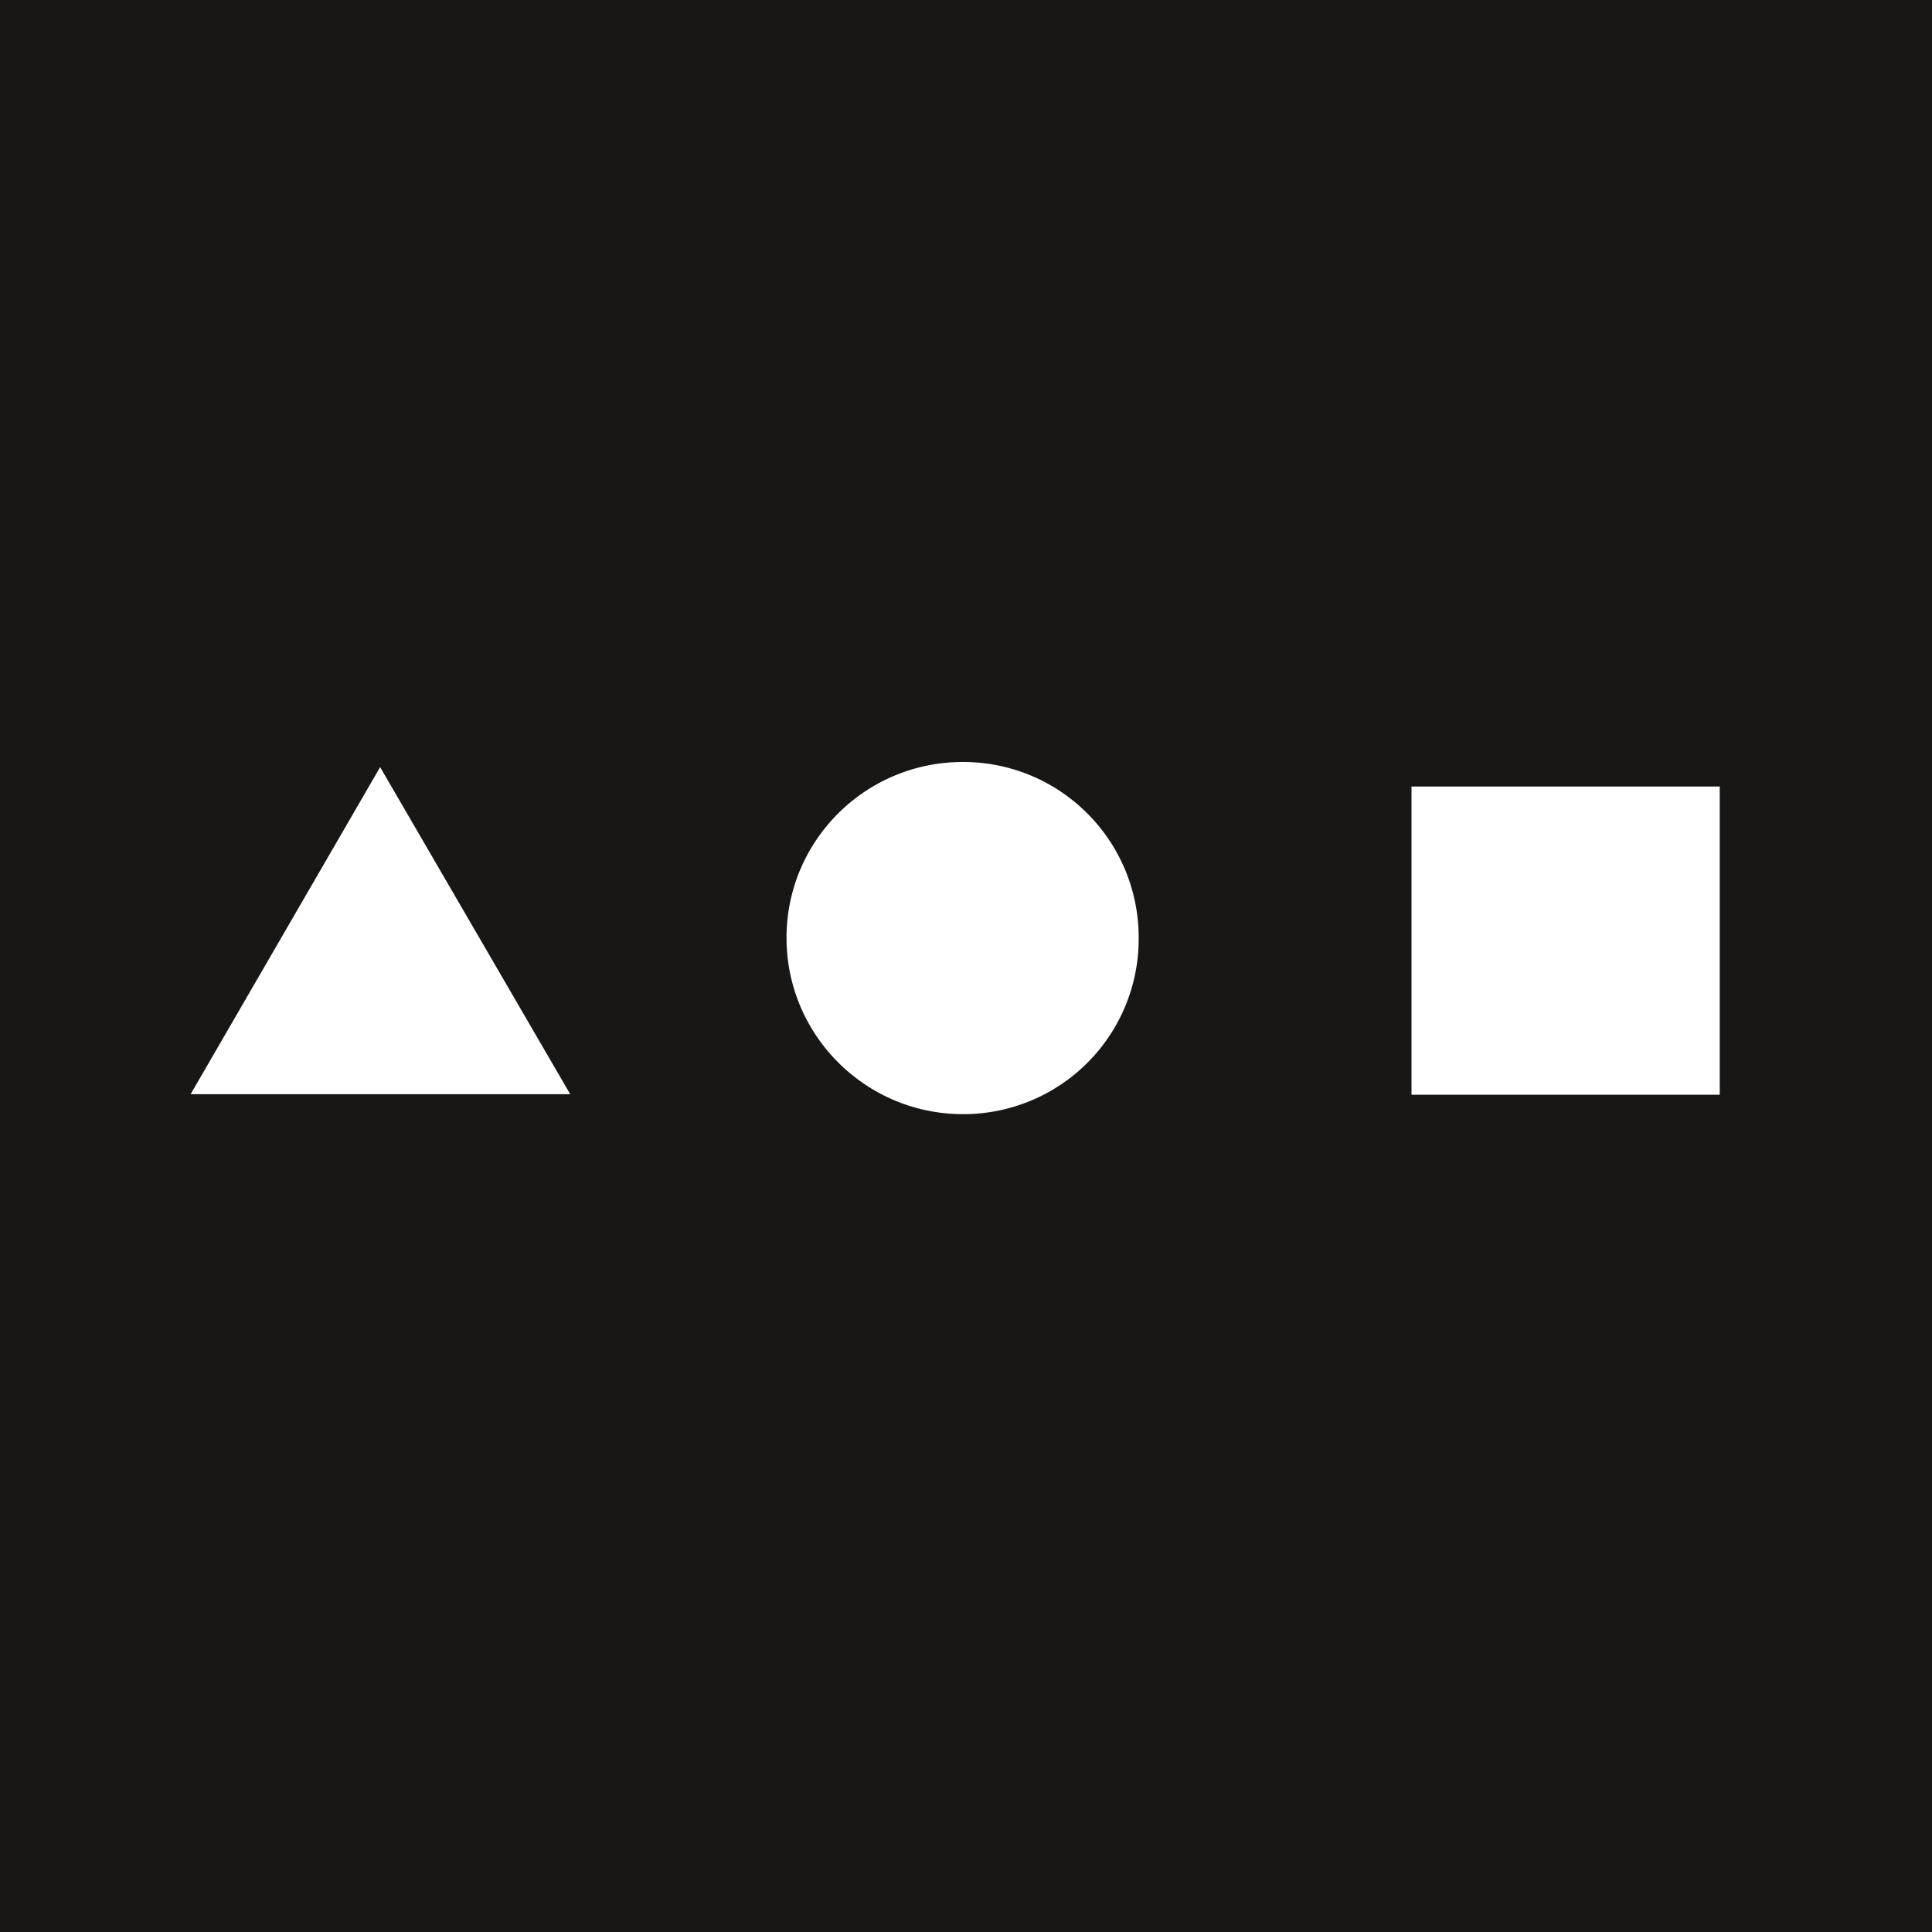
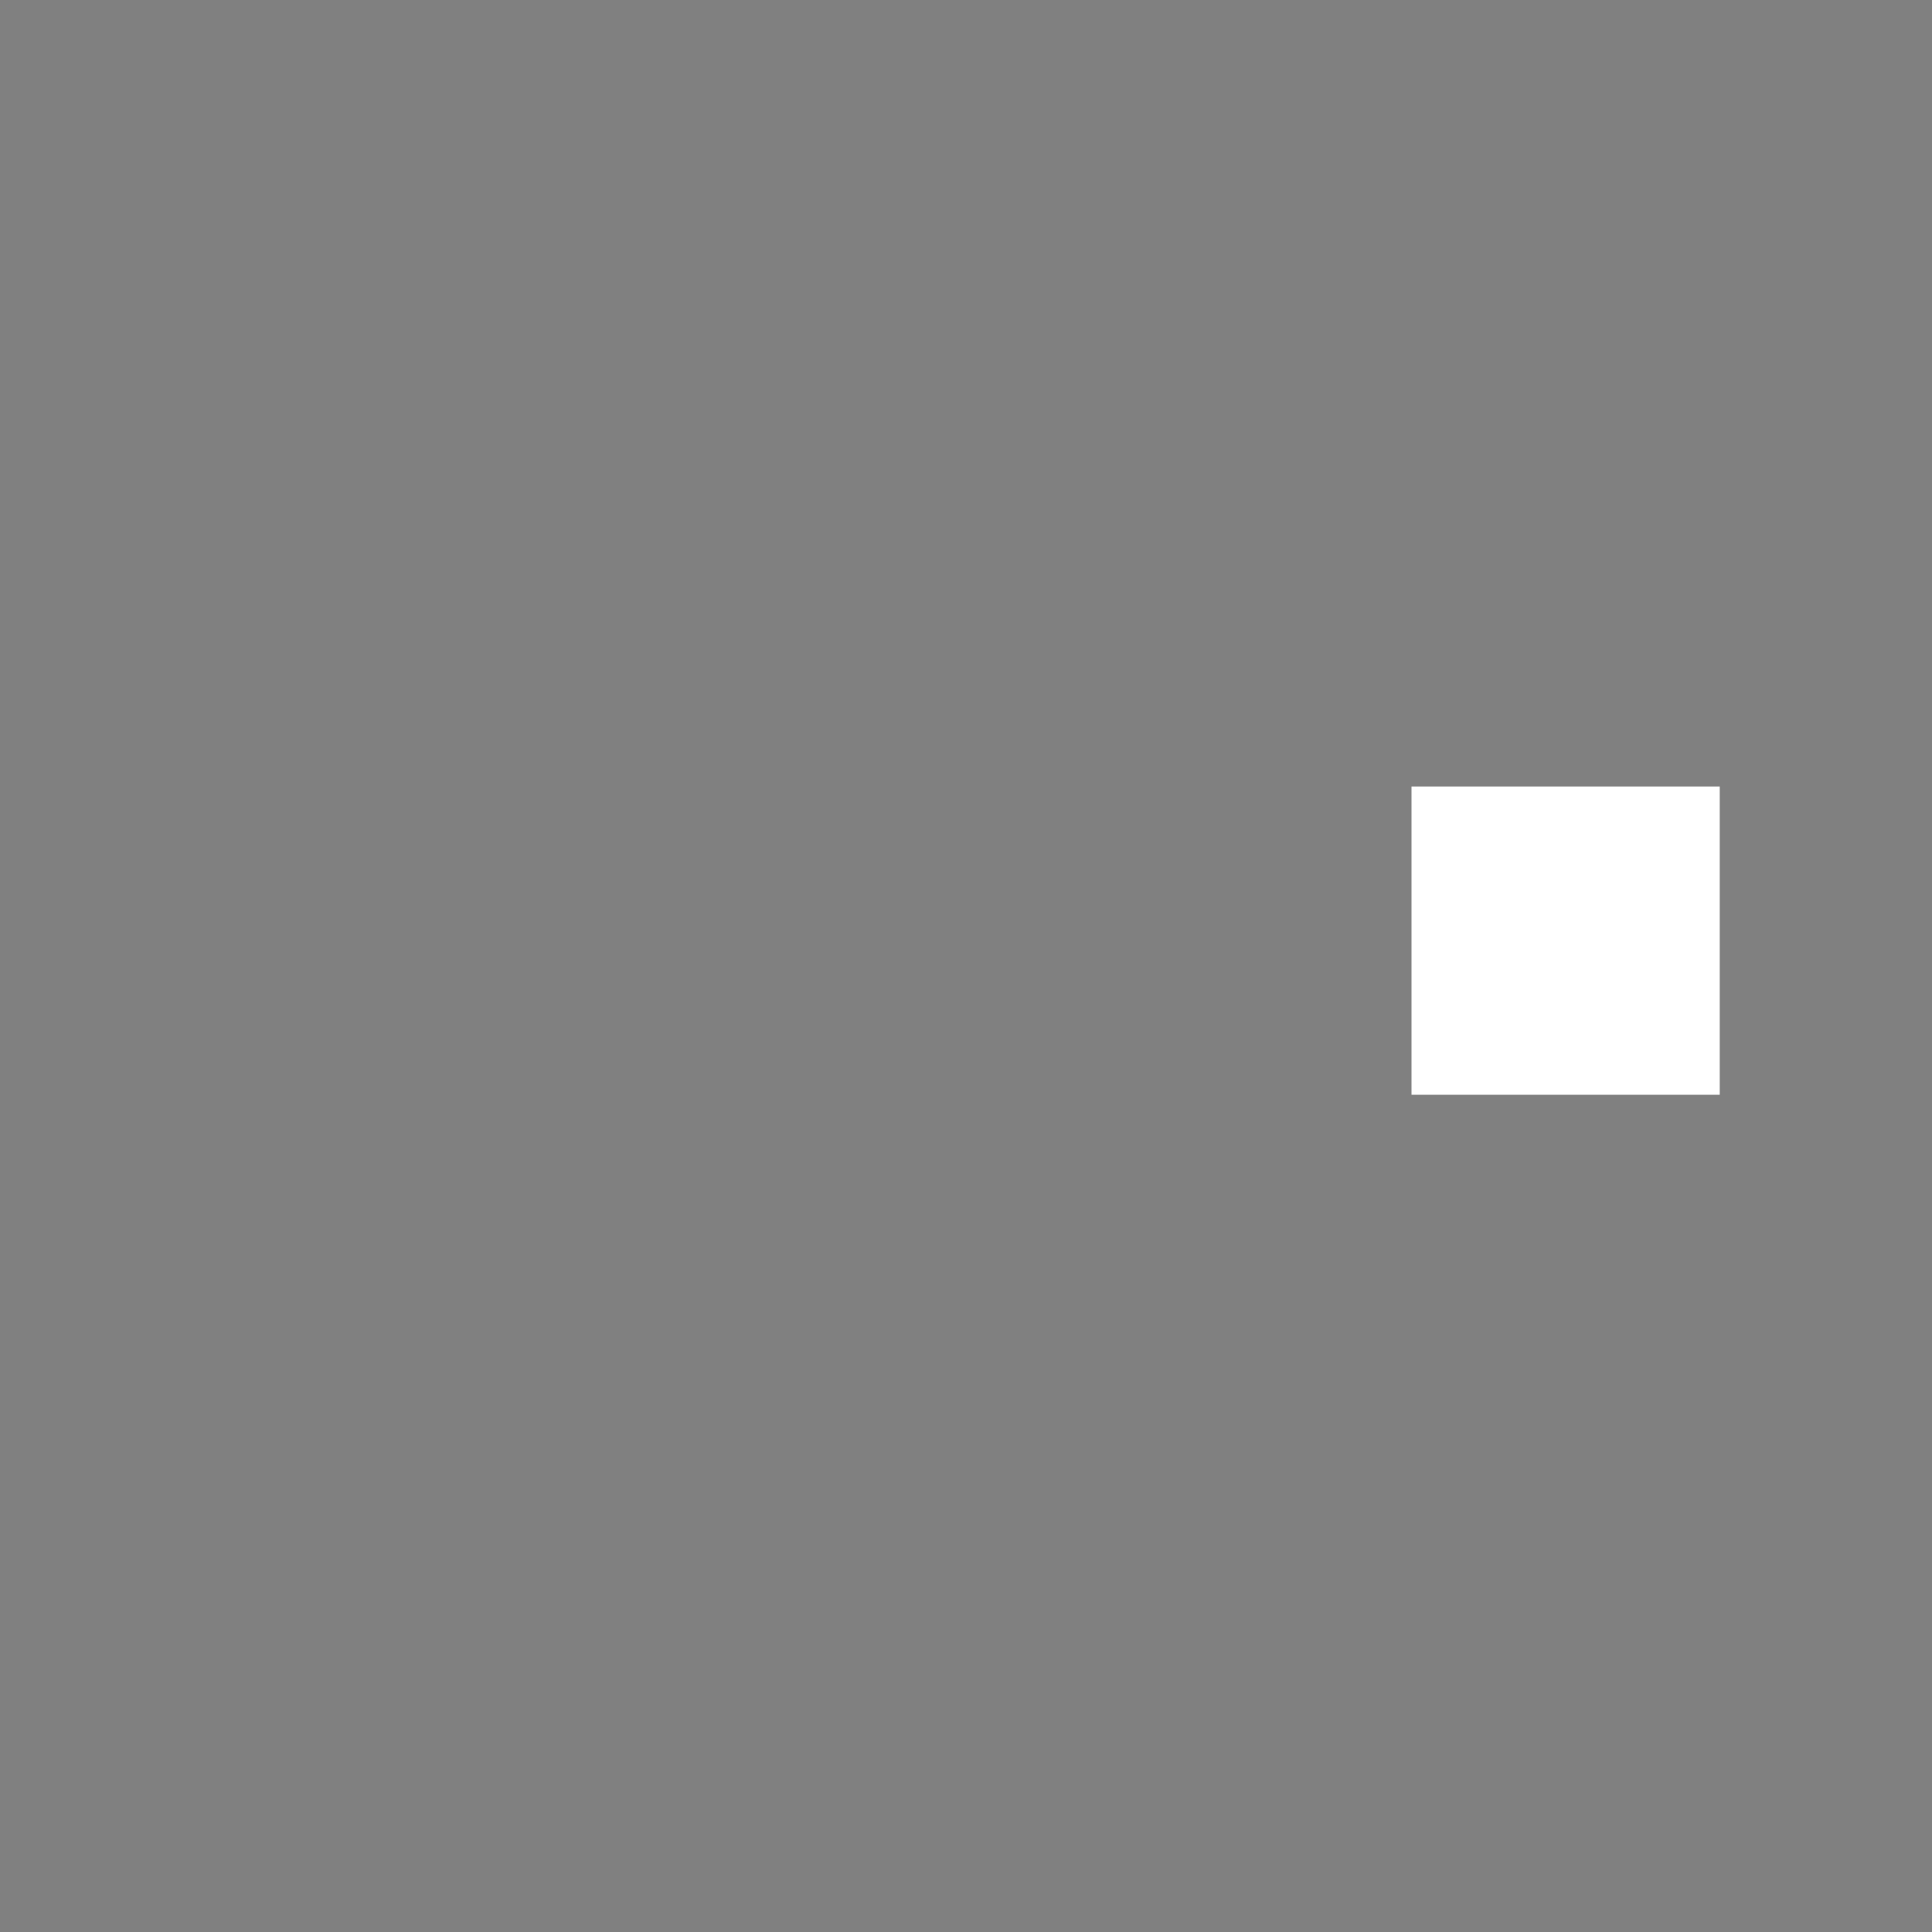
<svg xmlns="http://www.w3.org/2000/svg" xml:space="preserve" style="fill-rule:evenodd;clip-rule:evenodd;stroke-linejoin:round;stroke-miterlimit:2" viewBox="0 0 256 256">
  <rect x="0" y="0" width="256" height="256" fill="#808080" stroke="none" />
-   <path d="M0 0h33.85v33.85H0z" style="fill:#181716" transform="scale(7.563)" />
-   <path d="m3.34 19.17 3.32-5.73 3.33 5.73H3.34ZM16.87 19.52c-1.7 0-3.09-1.38-3.09-3.09 0-1.7 1.38-3.08 3.09-3.08s3.08 1.38 3.08 3.08a3.07 3.07 0 0 1-3.08 3.09" style="fill:#fff;fill-rule:nonzero" transform="scale(7.563)" />
  <path d="M24.73 13.78h5.4v5.4h-5.4z" style="fill:#fff" transform="scale(7.563)" />
</svg>